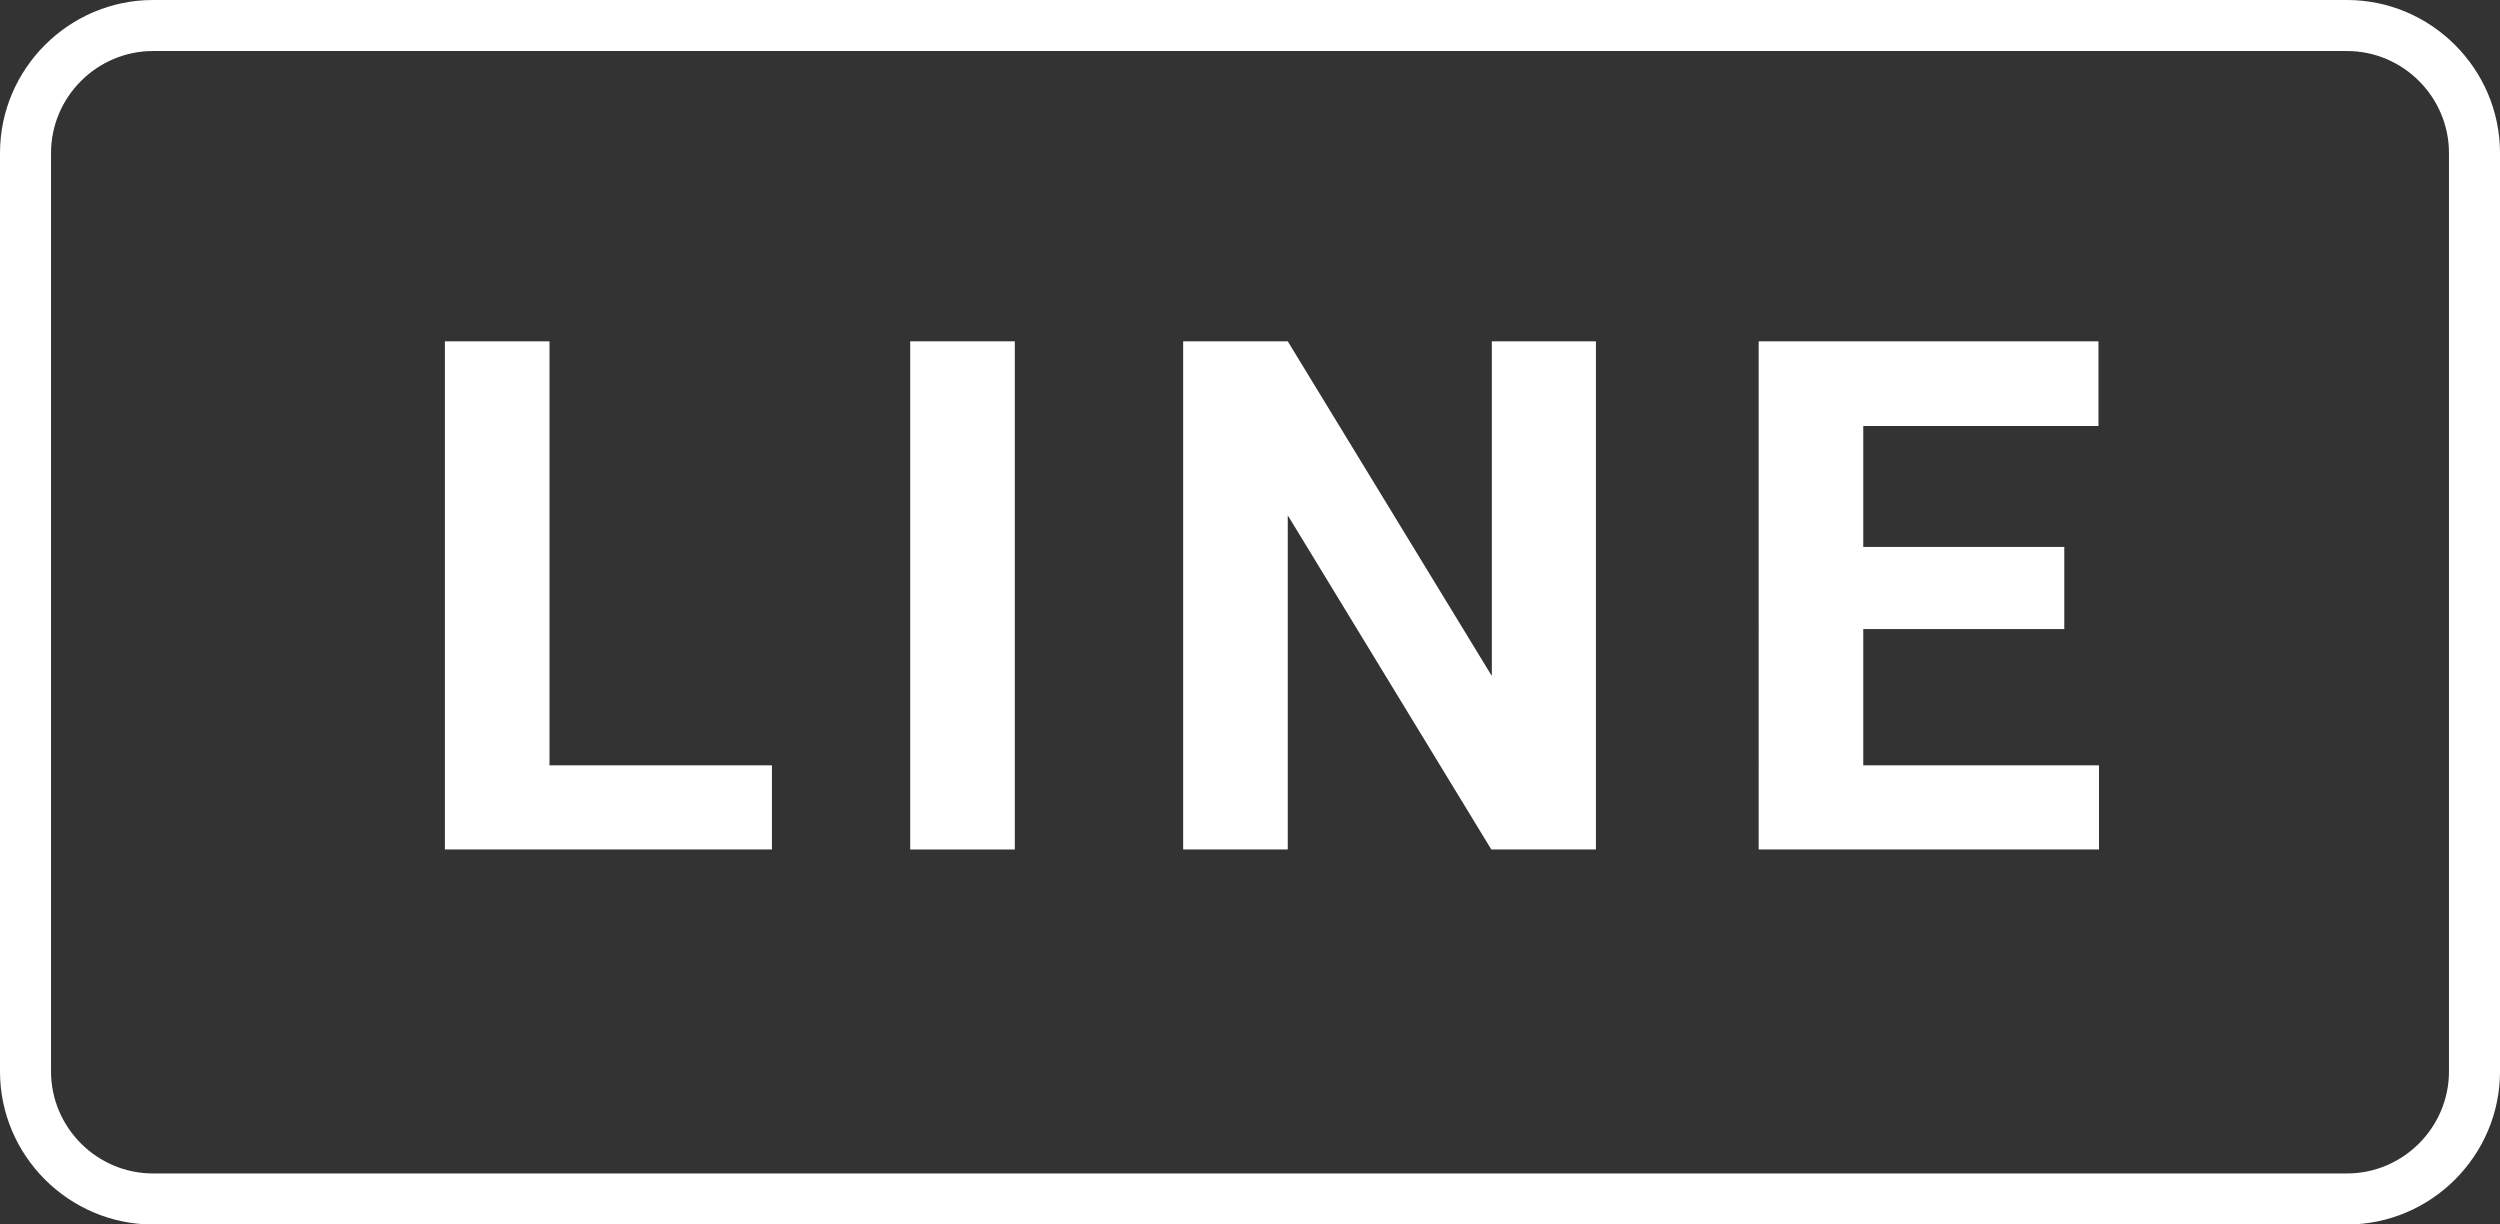
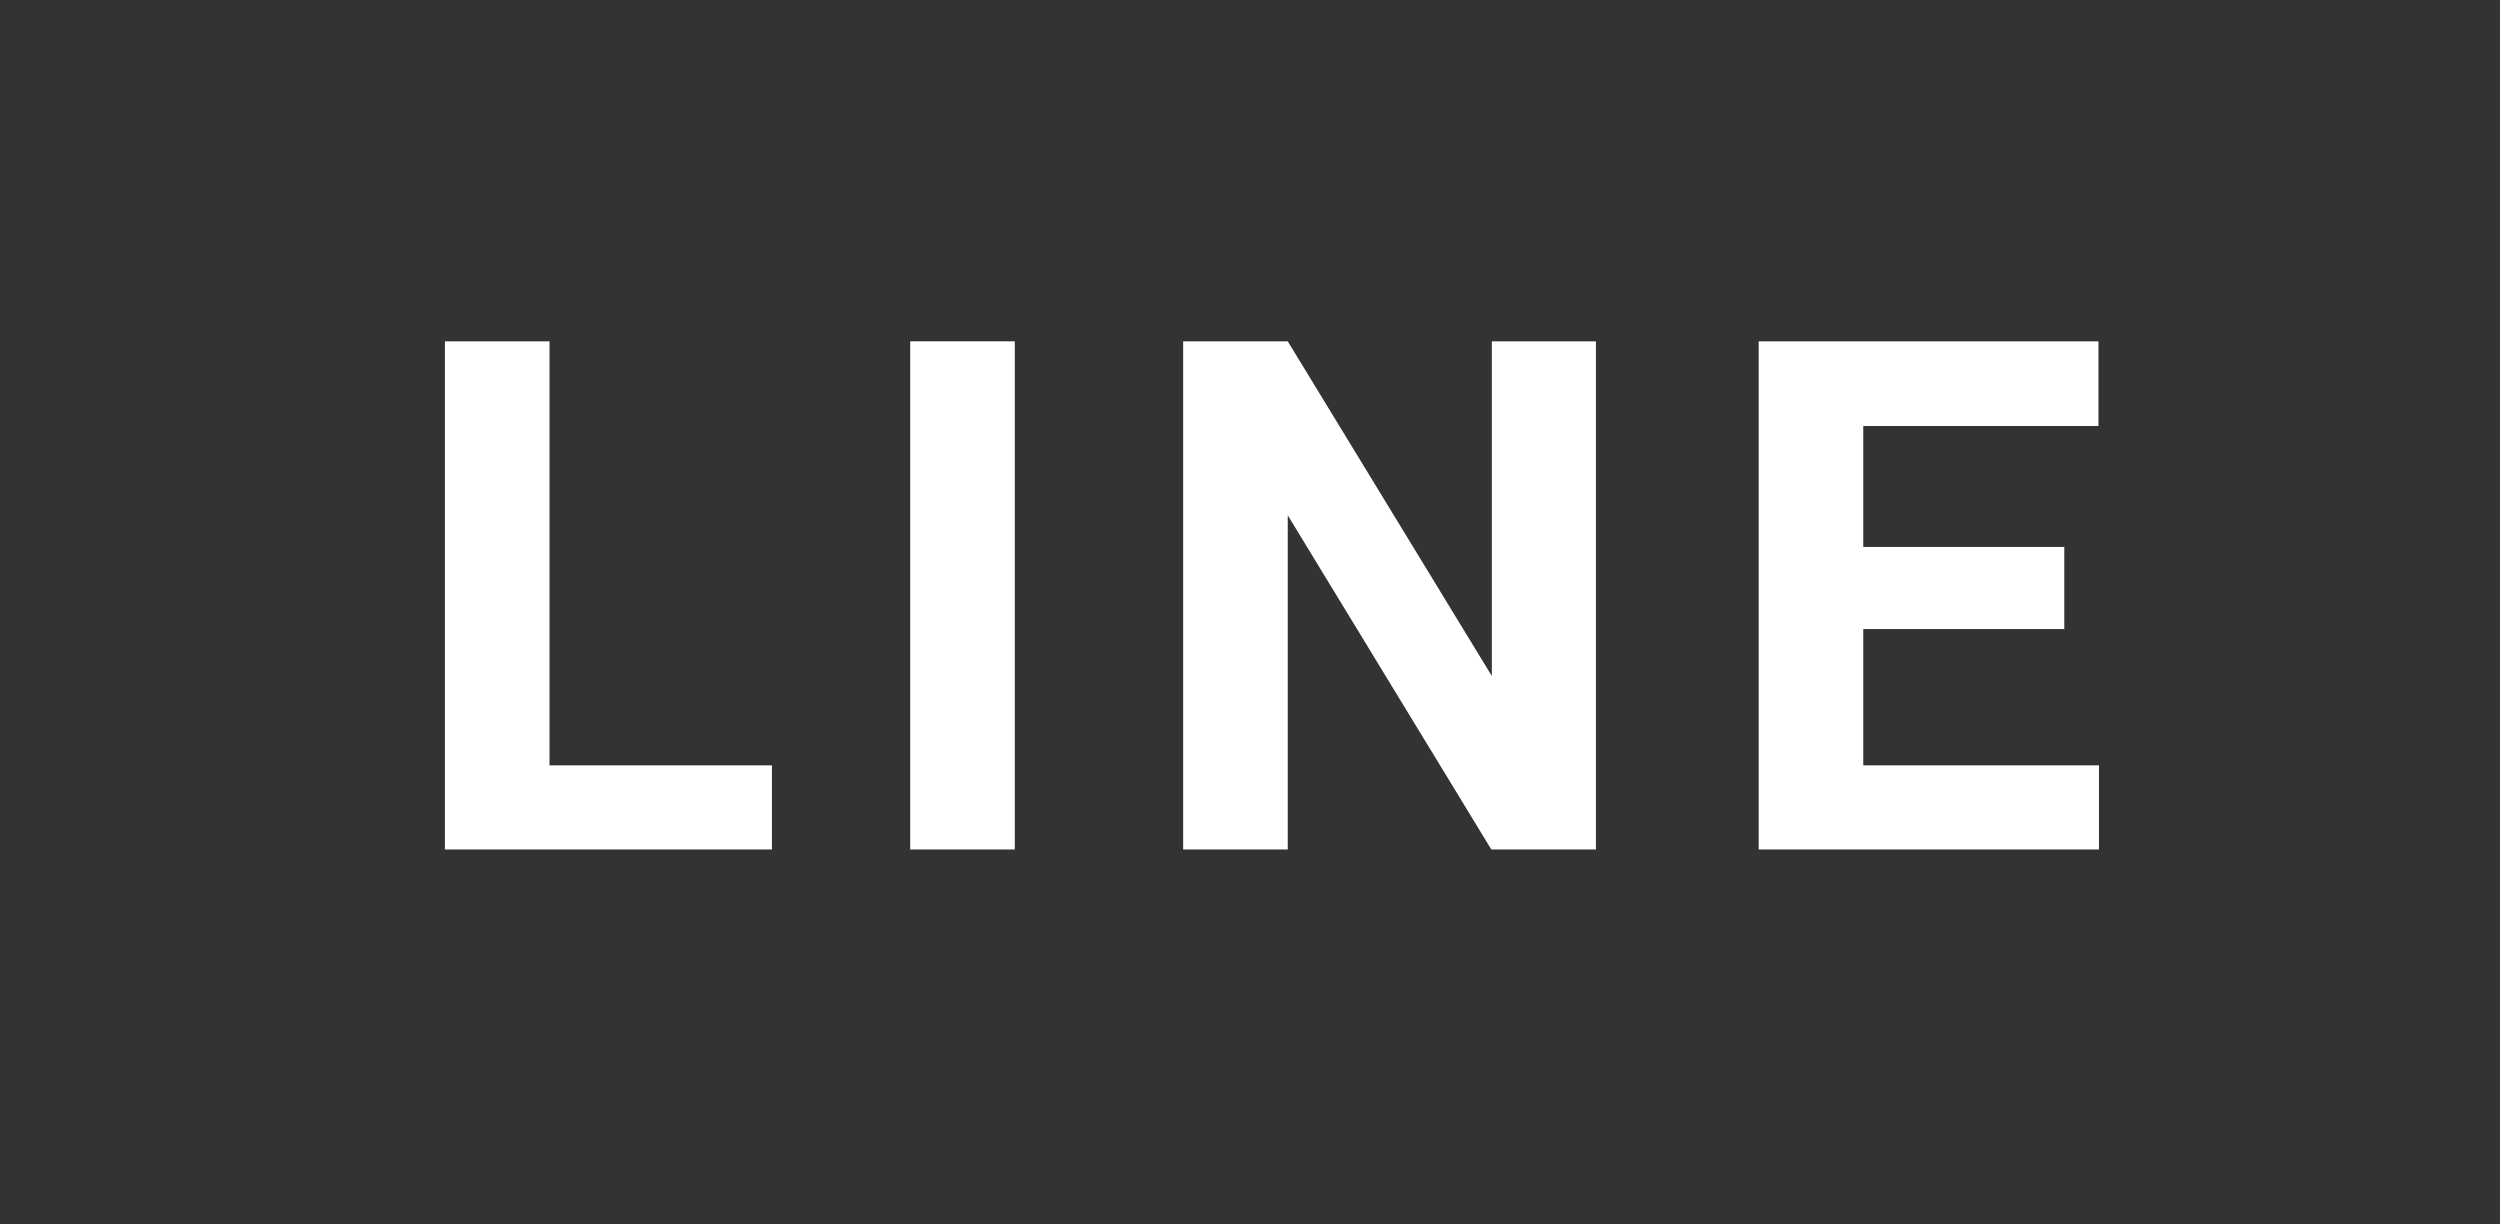
<svg xmlns="http://www.w3.org/2000/svg" viewBox="0 0 49 24">
  <rect x="0" y="0" width="49" height="24" fill="#333333" stroke="none" />
  <defs>
    <style>
      .cls-1 {
        fill: #fff;
        stroke-width: 0px;
      }
    </style>
  </defs>
  <g id="text_ol">
    <g>
-       <path class="cls-1" d="m46,1c1.1,0,2,.9,2,2v18c0,1.1-.9,2-2,2H3c-1.1,0-2-.9-2-2V3c0-1.1.9-2,2-2h43m0-1H3C1.35,0,0,1.35,0,3v18c0,1.65,1.35,3,3,3h43c1.65,0,3-1.35,3-3V3c0-1.65-1.35-3-3-3h0Z" />
      <g>
        <path class="cls-1" d="m10.78,15h4.35v1.65h-6.41V6.69h2.05v8.31Z" />
        <path class="cls-1" d="m19.89,16.65h-2.05V6.69h2.05v9.95Z" />
        <path class="cls-1" d="m31.28,16.65h-2.05l-3.99-6.55v6.55h-2.05V6.69h2.05l4,6.56v-6.56h2.04v9.95Z" />
        <path class="cls-1" d="m40.46,12.33h-3.94v2.67h4.62v1.65h-6.67V6.69h6.66v1.66h-4.61v2.37h3.94v1.61Z" />
      </g>
    </g>
  </g>
</svg>